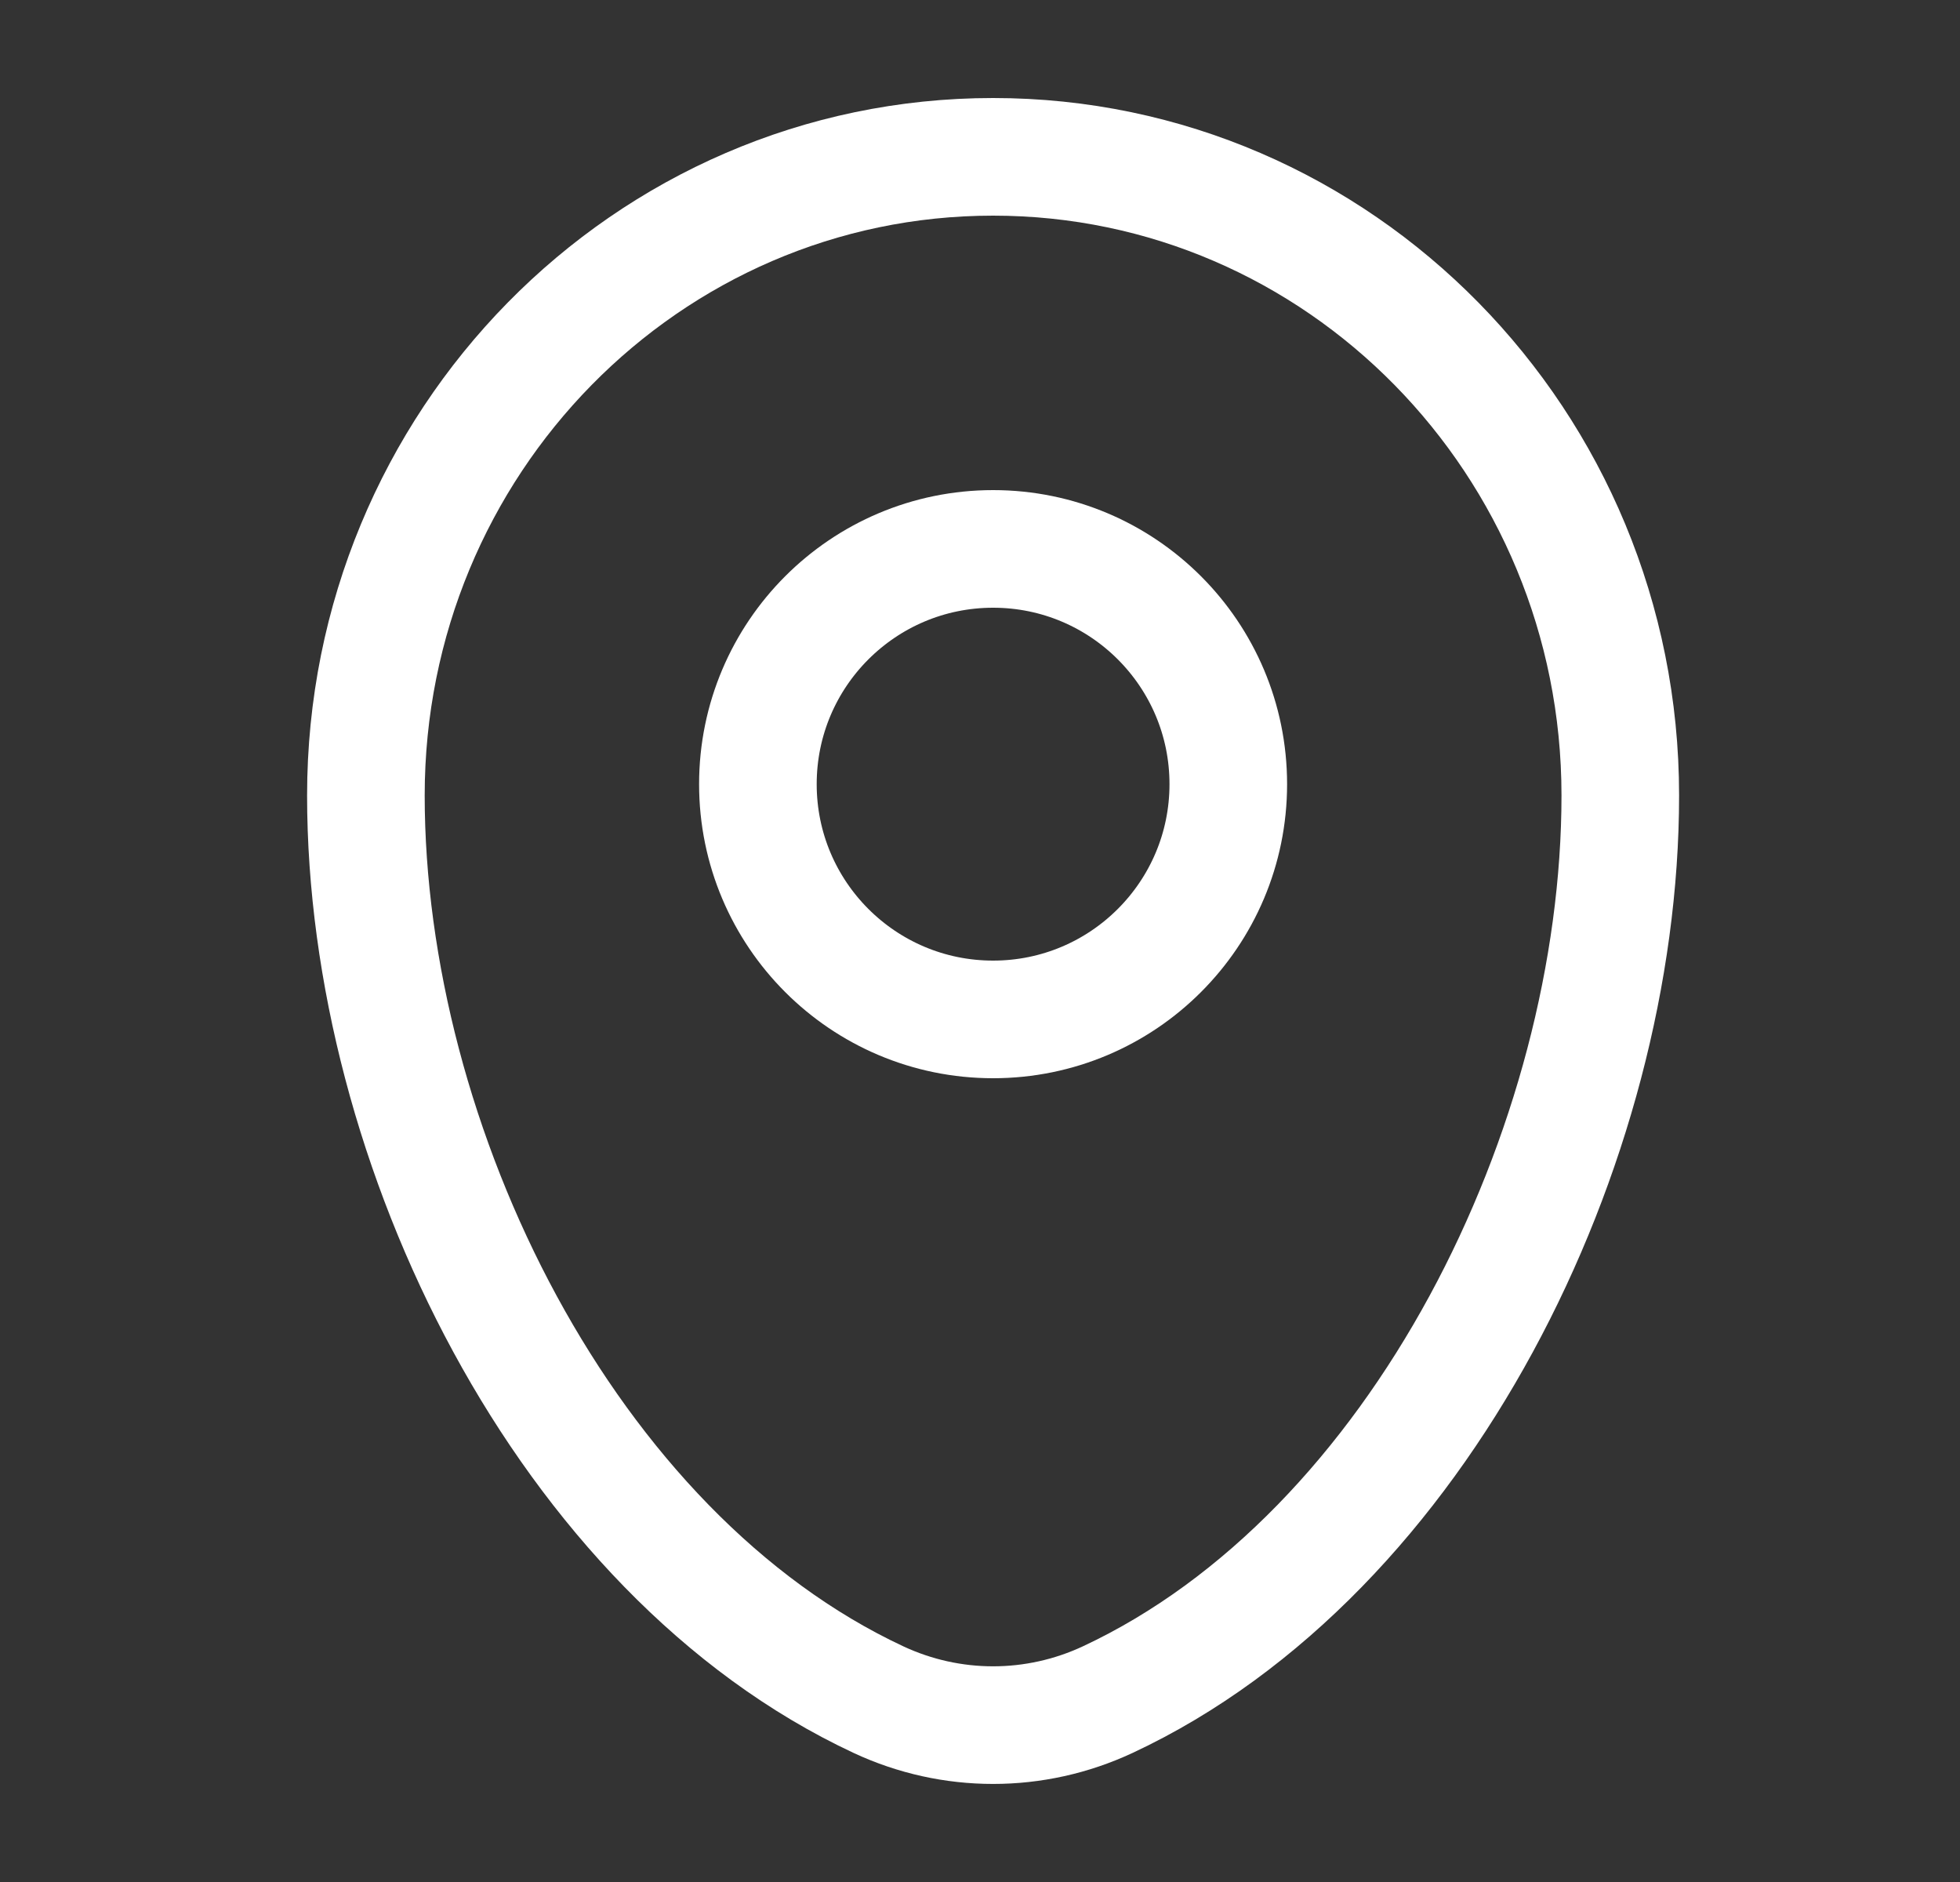
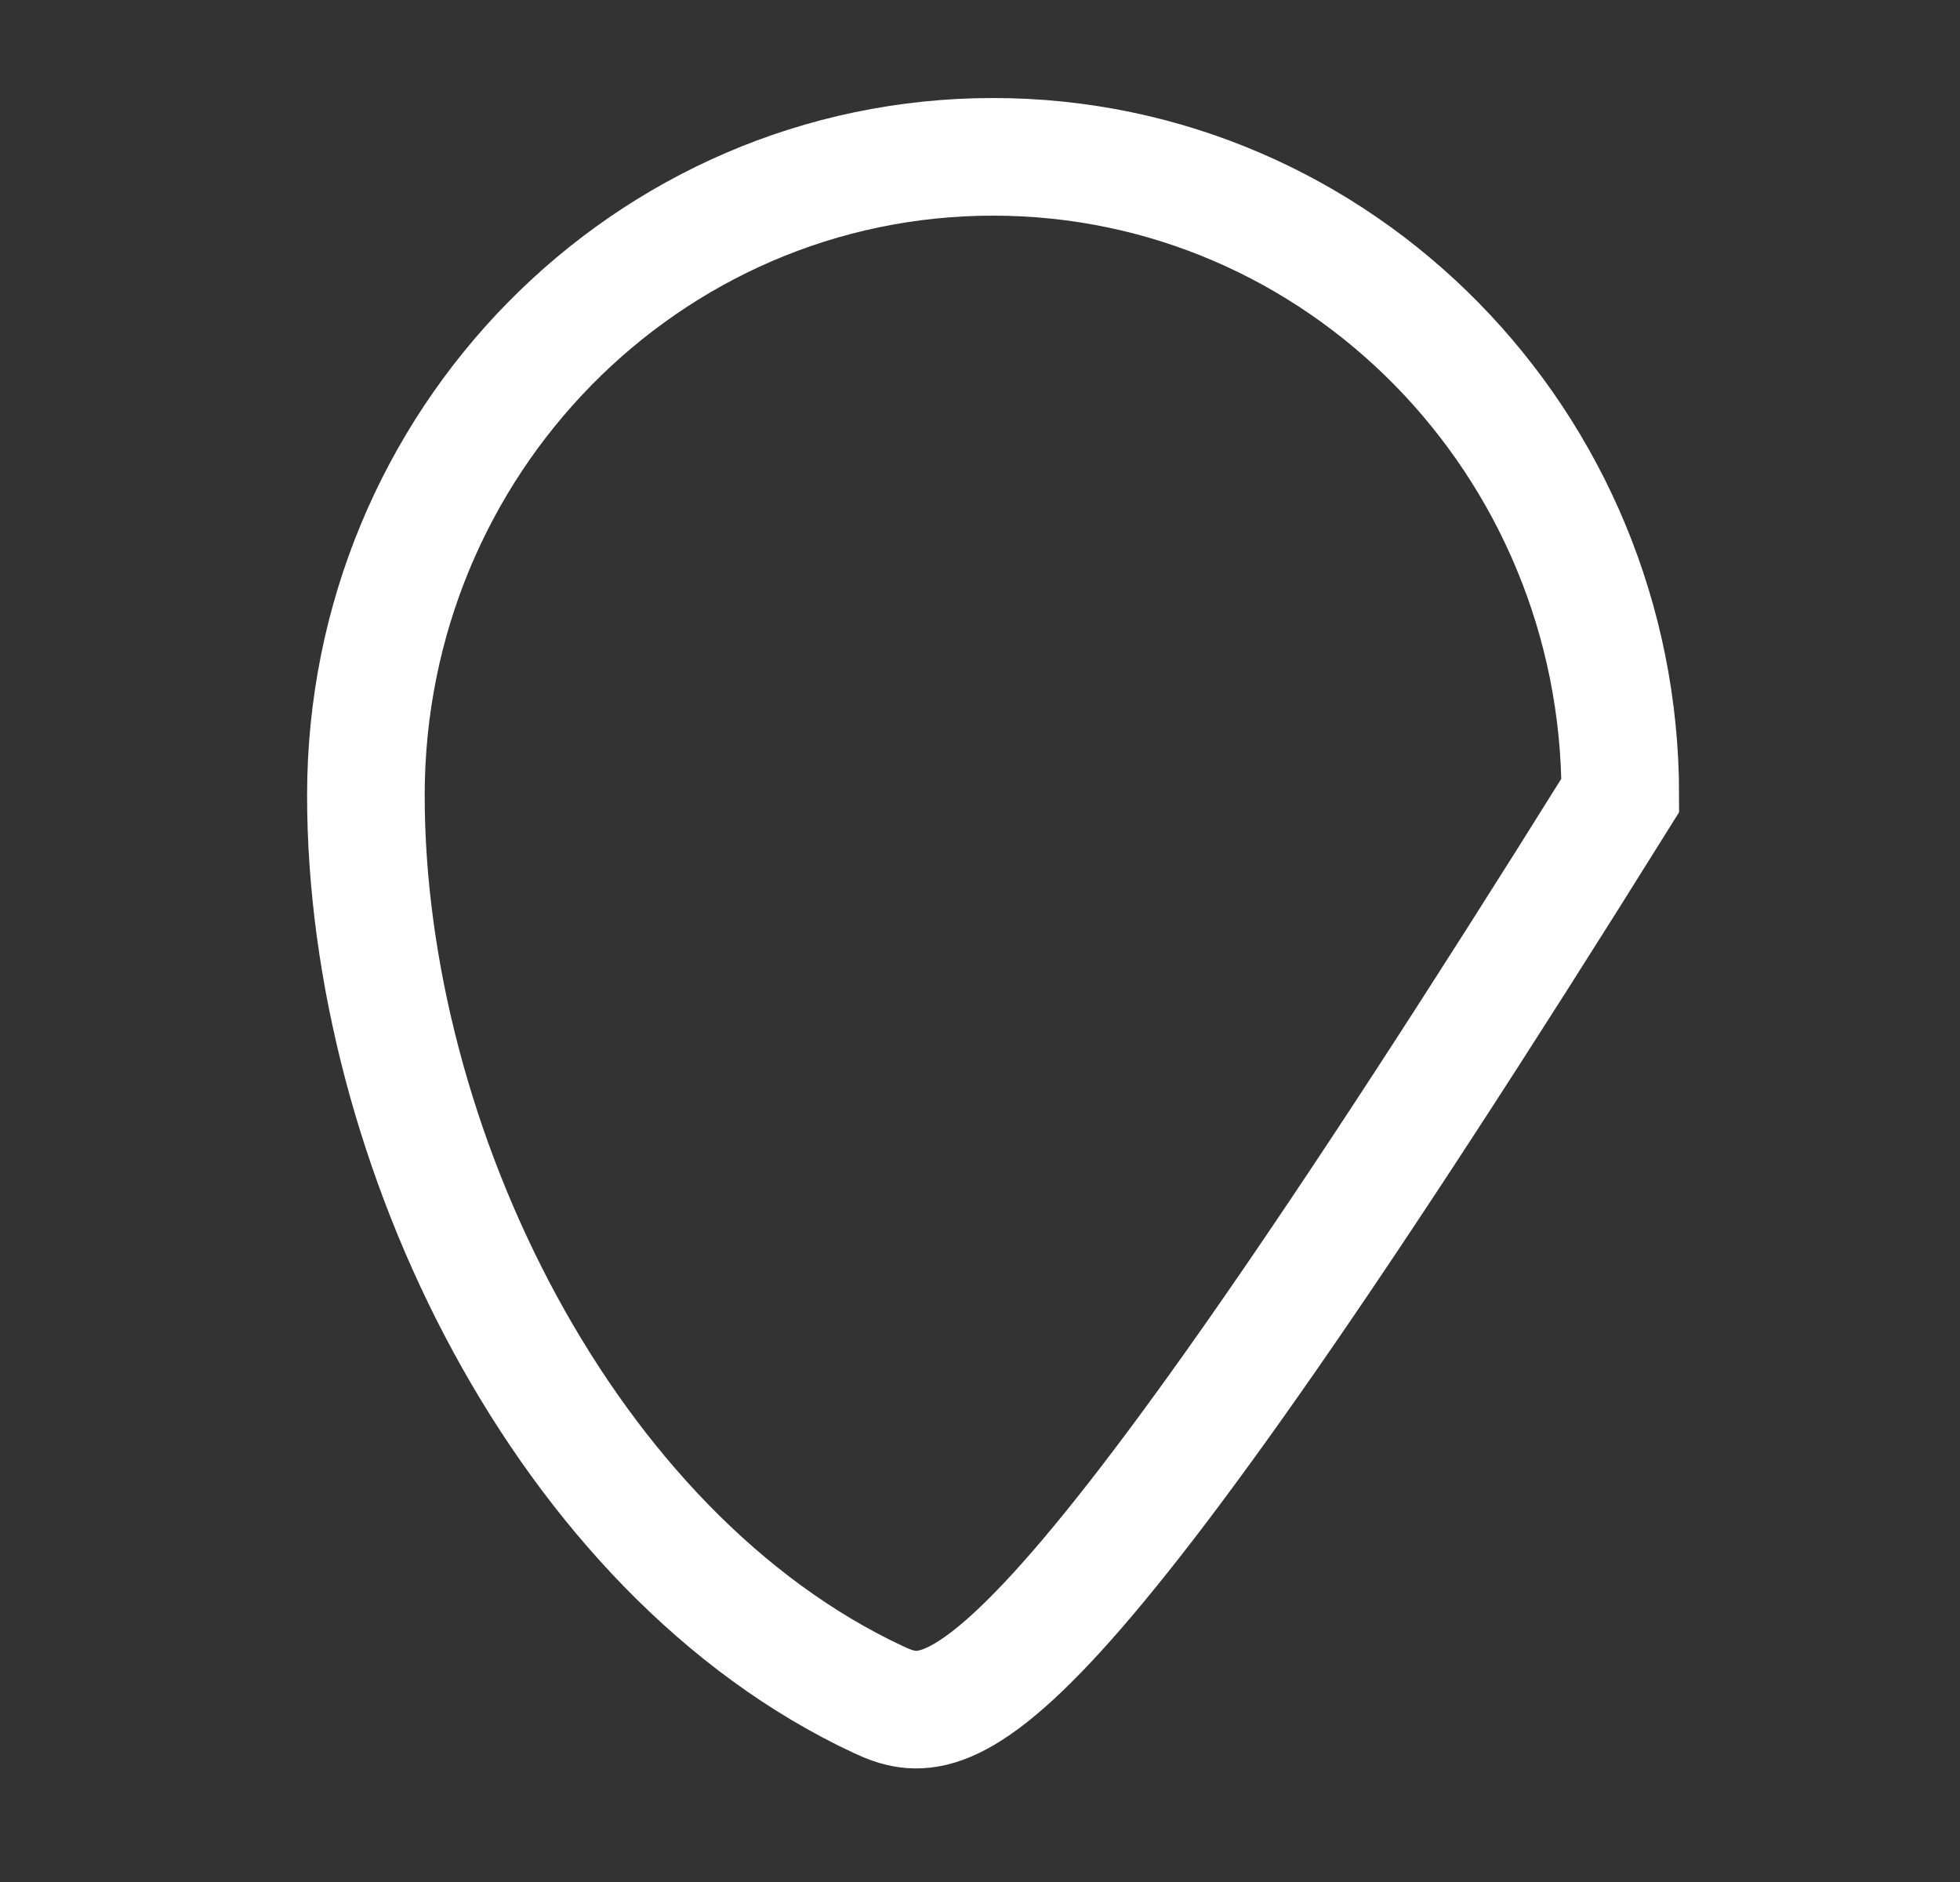
<svg xmlns="http://www.w3.org/2000/svg" width="25" height="24" viewBox="0 0 25 24" fill="none">
  <rect x="0" y="0" width="25" height="24" fill="#333333" stroke="none" />
-   <path d="M4.667 10.143C4.667 5.646 8.249 2 12.667 2C17.085 2 20.667 5.646 20.667 10.143C20.667 14.605 18.114 19.812 14.13 21.674C13.201 22.108 12.133 22.108 11.204 21.674C7.22 19.812 4.667 14.605 4.667 10.143Z" stroke="white" stroke-width="1.5" />
-   <circle cx="12.667" cy="10" r="3" stroke="white" stroke-width="1.5" />
+   <path d="M4.667 10.143C4.667 5.646 8.249 2 12.667 2C17.085 2 20.667 5.646 20.667 10.143C13.201 22.108 12.133 22.108 11.204 21.674C7.22 19.812 4.667 14.605 4.667 10.143Z" stroke="white" stroke-width="1.5" />
</svg>